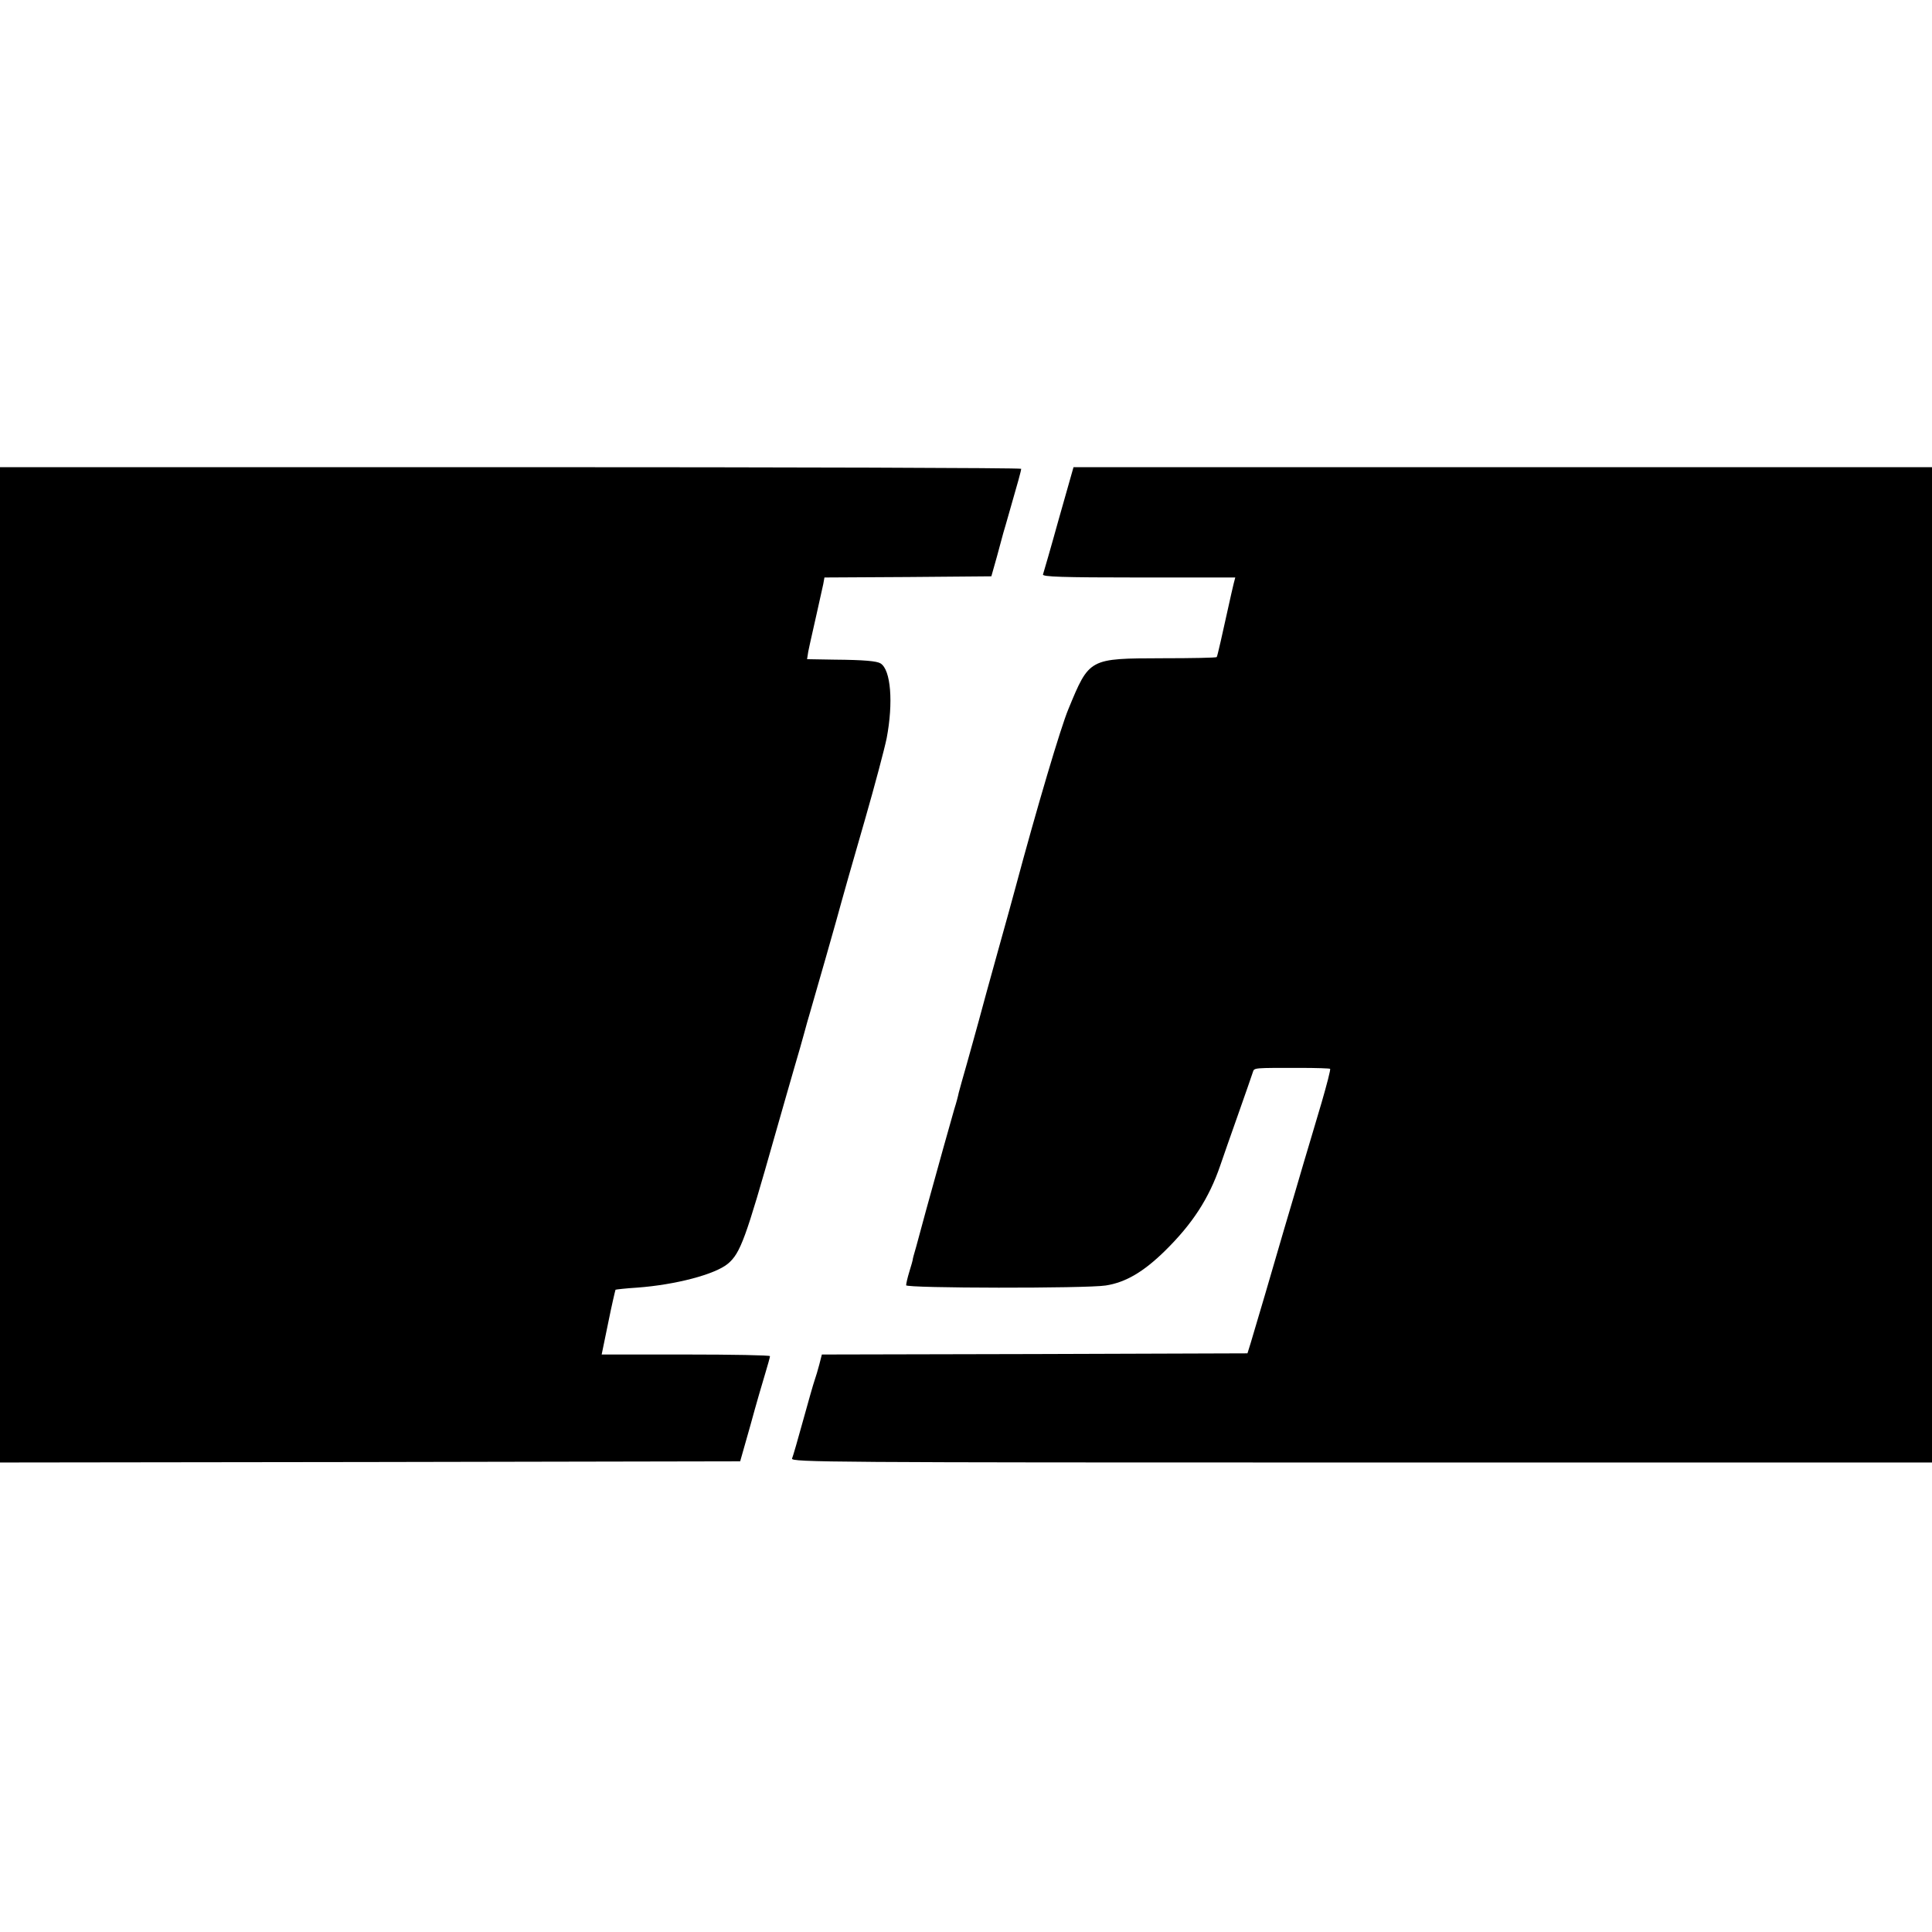
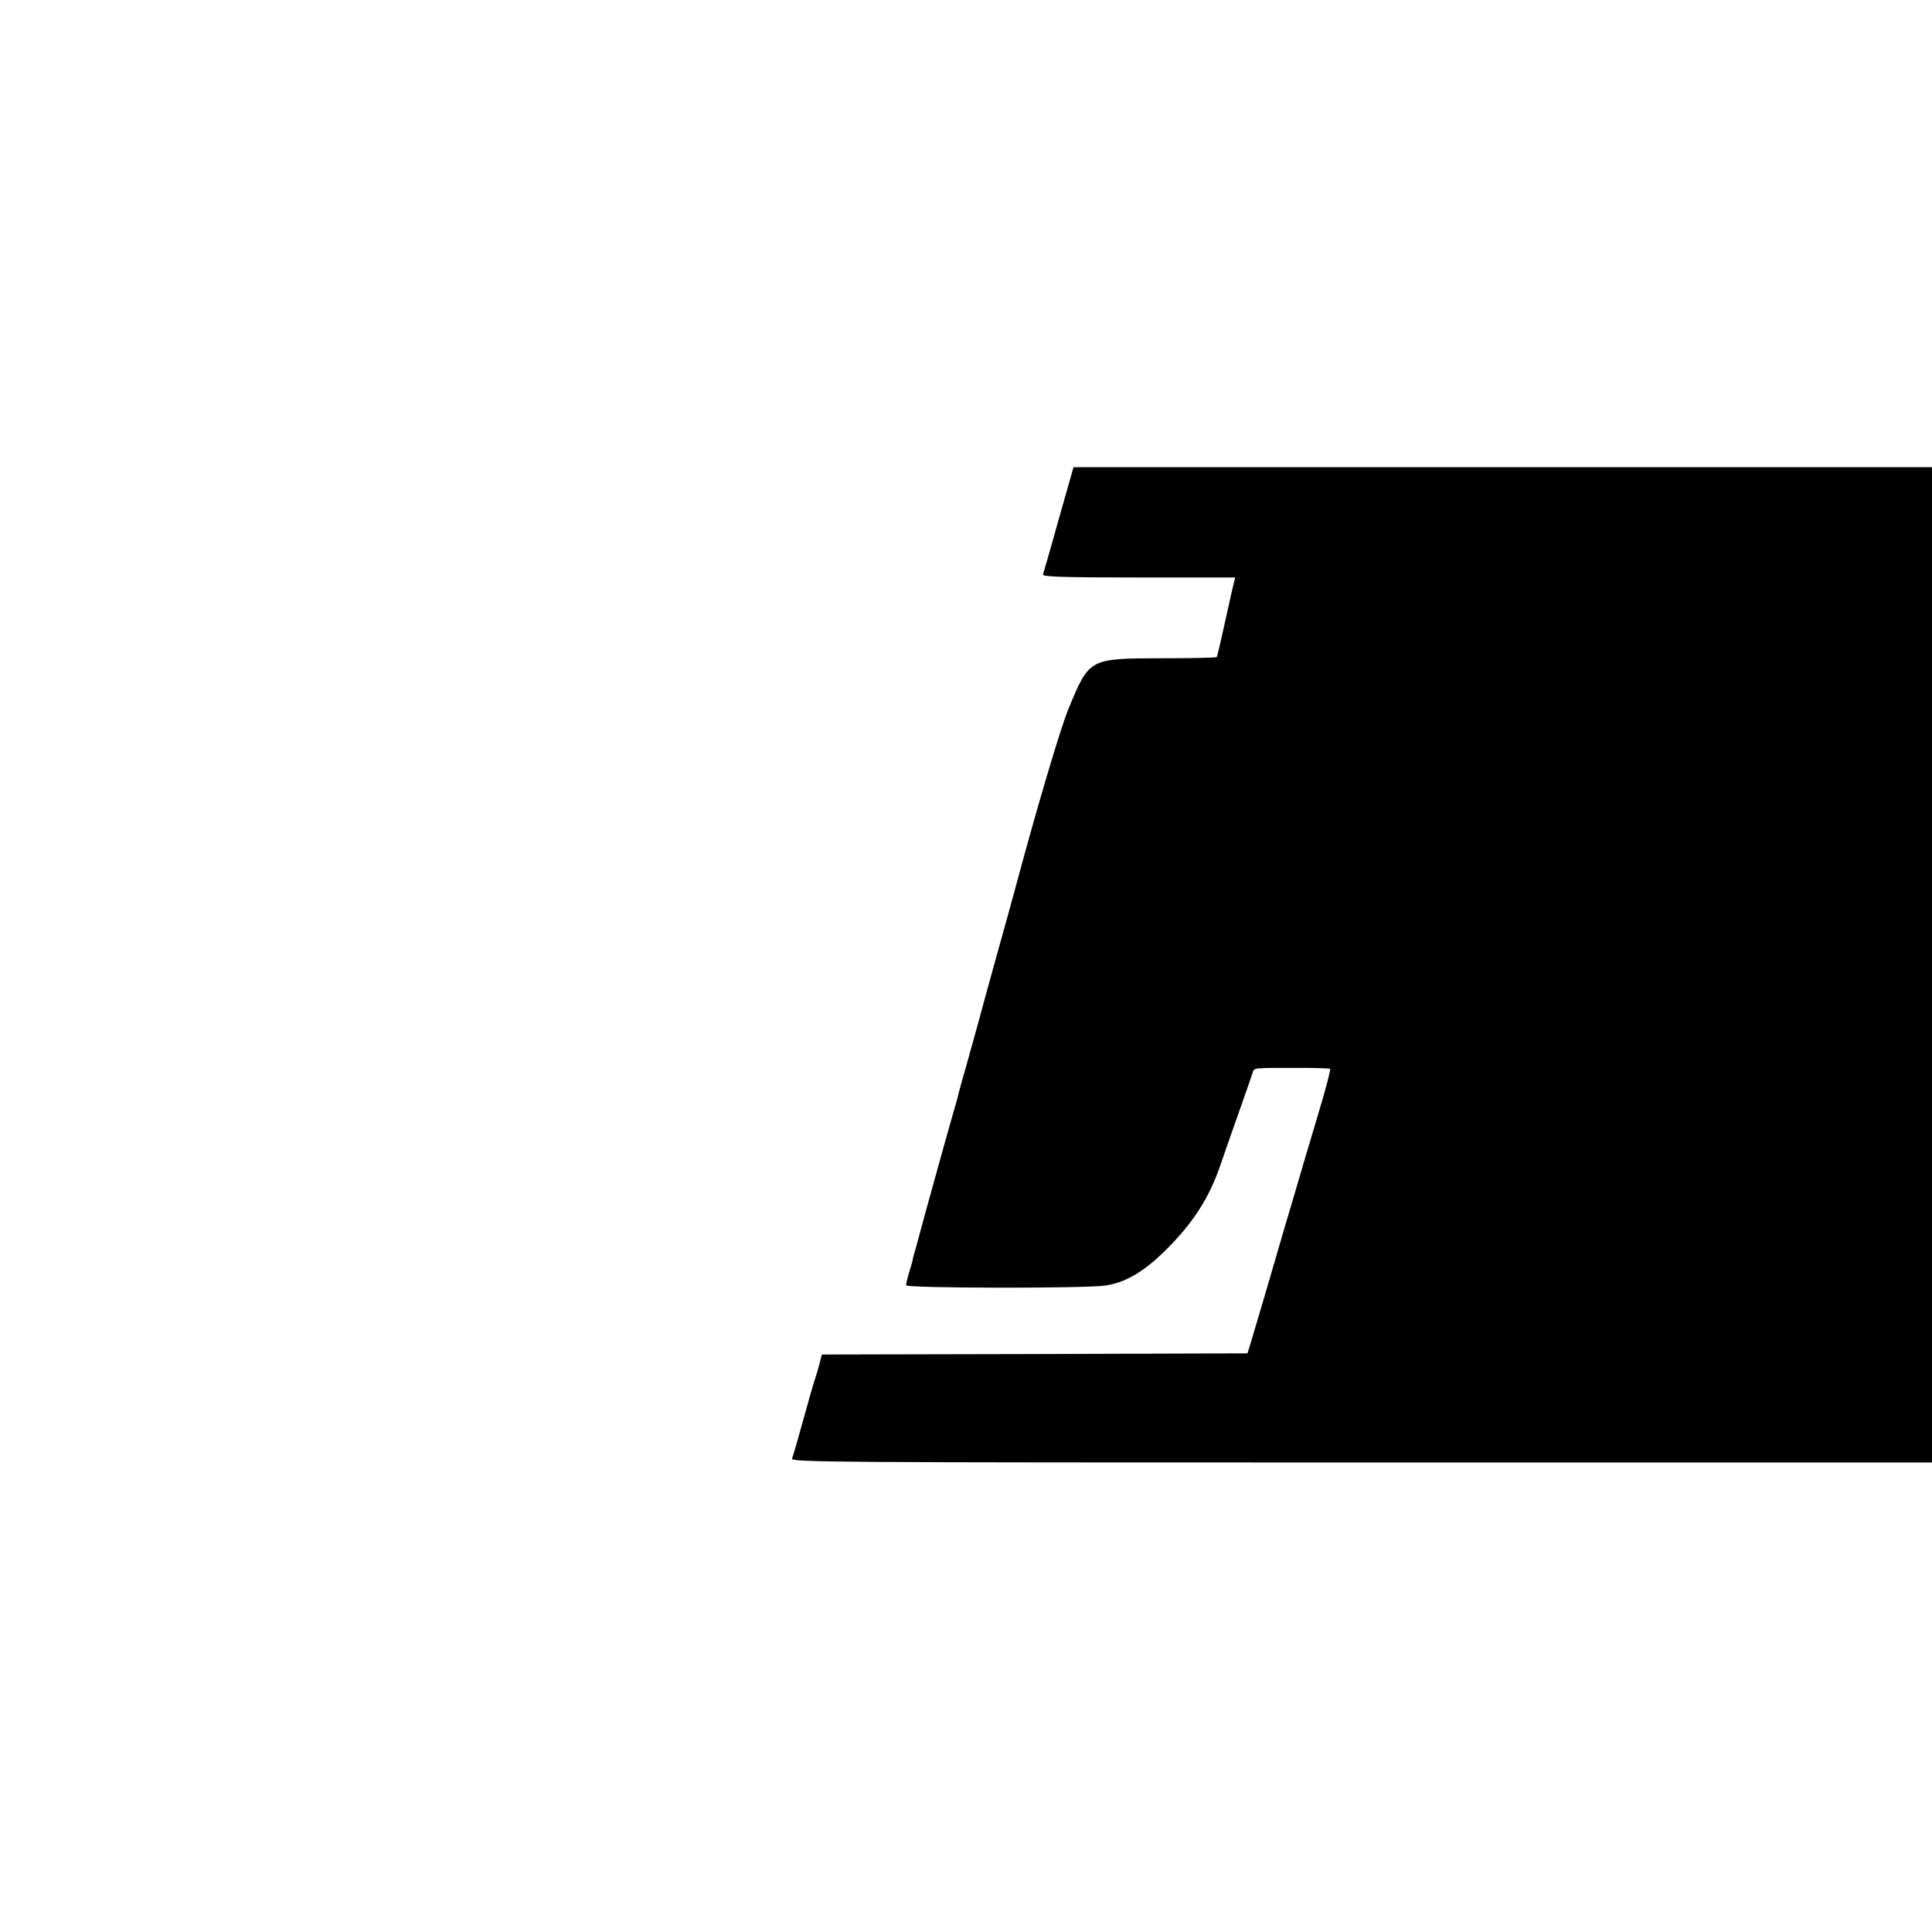
<svg xmlns="http://www.w3.org/2000/svg" version="1.0" width="823pt" height="823pt" viewBox="0 0 823 823" preserveAspectRatio="xMidYMid meet">
  <g transform="translate(0,823) scale(0.1,-0.1)" fill="#000000" stroke="none">
-     <path d="M0 4120 l0 -2120 1577 2 1576 3 44 155 c23 85 52 184 63 220 11 36 20 69 20 73 0 4 -161 7 -359 7 l-358 0 28 136 c15 75 30 138 31 140 2 1 44 6 93 9 162 12 331 56 386 102 53 45 75 105 199 543 34 118 72 253 86 300 14 47 32 110 40 140 8 30 19 69 24 85 9 29 128 446 135 475 14 52 32 113 100 350 42 146 83 301 92 345 29 152 18 292 -26 319 -16 10 -70 15 -195 16 l-118 2 5 32 c4 17 8 40 11 51 5 22 44 195 53 237 l5 28 356 2 355 3 24 85 c13 47 25 92 27 100 3 8 14 49 26 90 37 128 50 175 50 183 0 4 -979 7 -2175 7 l-2175 0 0 -2120z" />
    <path d="M4510 6018 c-34 -123 -65 -229 -67 -235 -4 -10 81 -13 407 -13 l412 0 -7 -27 c-4 -16 -8 -35 -10 -43 -40 -181 -59 -266 -62 -269 -2 -3 -106 -5 -231 -5 -314 -1 -311 1 -401 -217 -32 -76 -135 -423 -225 -759 -8 -30 -42 -154 -76 -275 -34 -121 -70 -254 -81 -295 -11 -41 -34 -122 -50 -180 -17 -58 -32 -114 -35 -125 -2 -11 -10 -42 -19 -70 -15 -51 -70 -249 -120 -430 -15 -55 -34 -125 -42 -155 -9 -30 -16 -56 -15 -57 0 -1 -6 -24 -14 -49 -8 -26 -14 -52 -14 -59 0 -13 767 -14 850 -1 85 13 161 58 252 147 118 116 188 224 236 364 11 33 46 132 77 220 31 88 59 168 62 178 6 19 2 18 202 18 68 0 125 -2 127 -4 3 -2 -14 -67 -36 -143 -23 -77 -57 -193 -77 -259 -19 -66 -57 -194 -84 -285 -48 -166 -116 -397 -141 -480 l-14 -45 -907 -3 -906 -2 -11 -43 c-6 -23 -15 -53 -20 -67 -5 -14 -27 -91 -49 -171 -22 -80 -43 -153 -47 -162 -6 -16 159 -17 2425 -17 l2431 0 0 2120 0 2120 -1829 0 -1828 0 -63 -222z" />
  </g>
</svg>